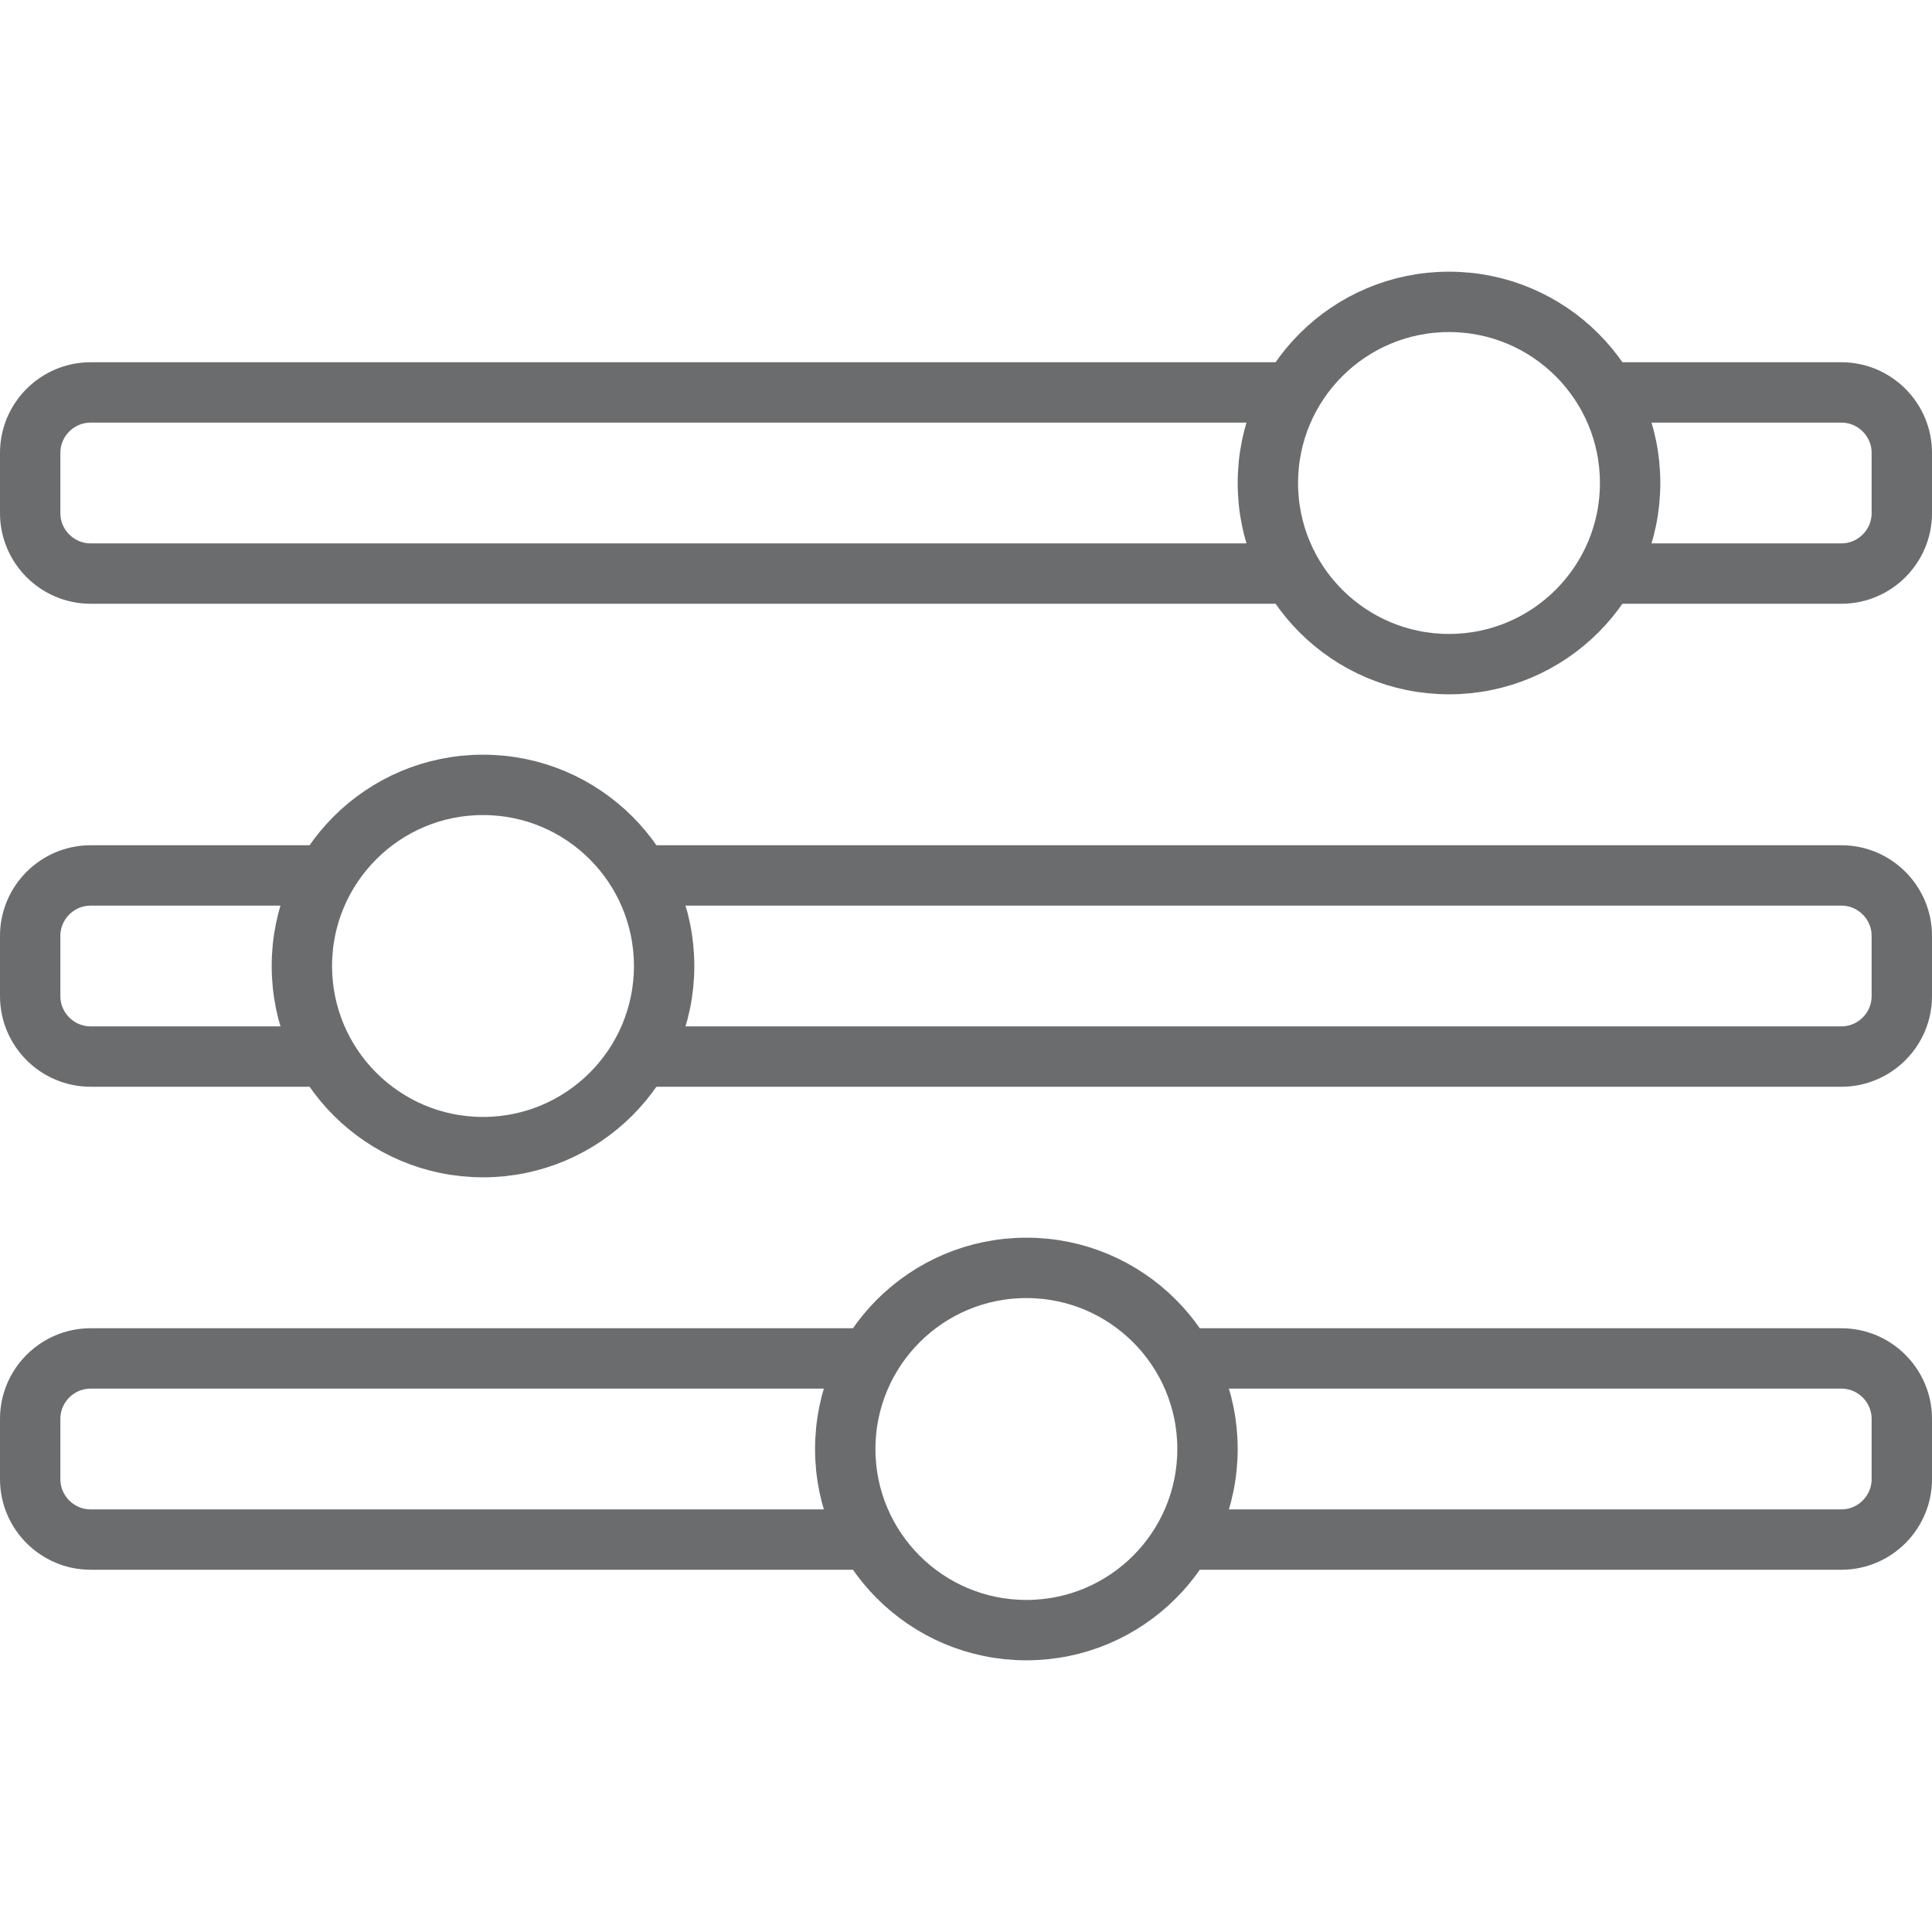
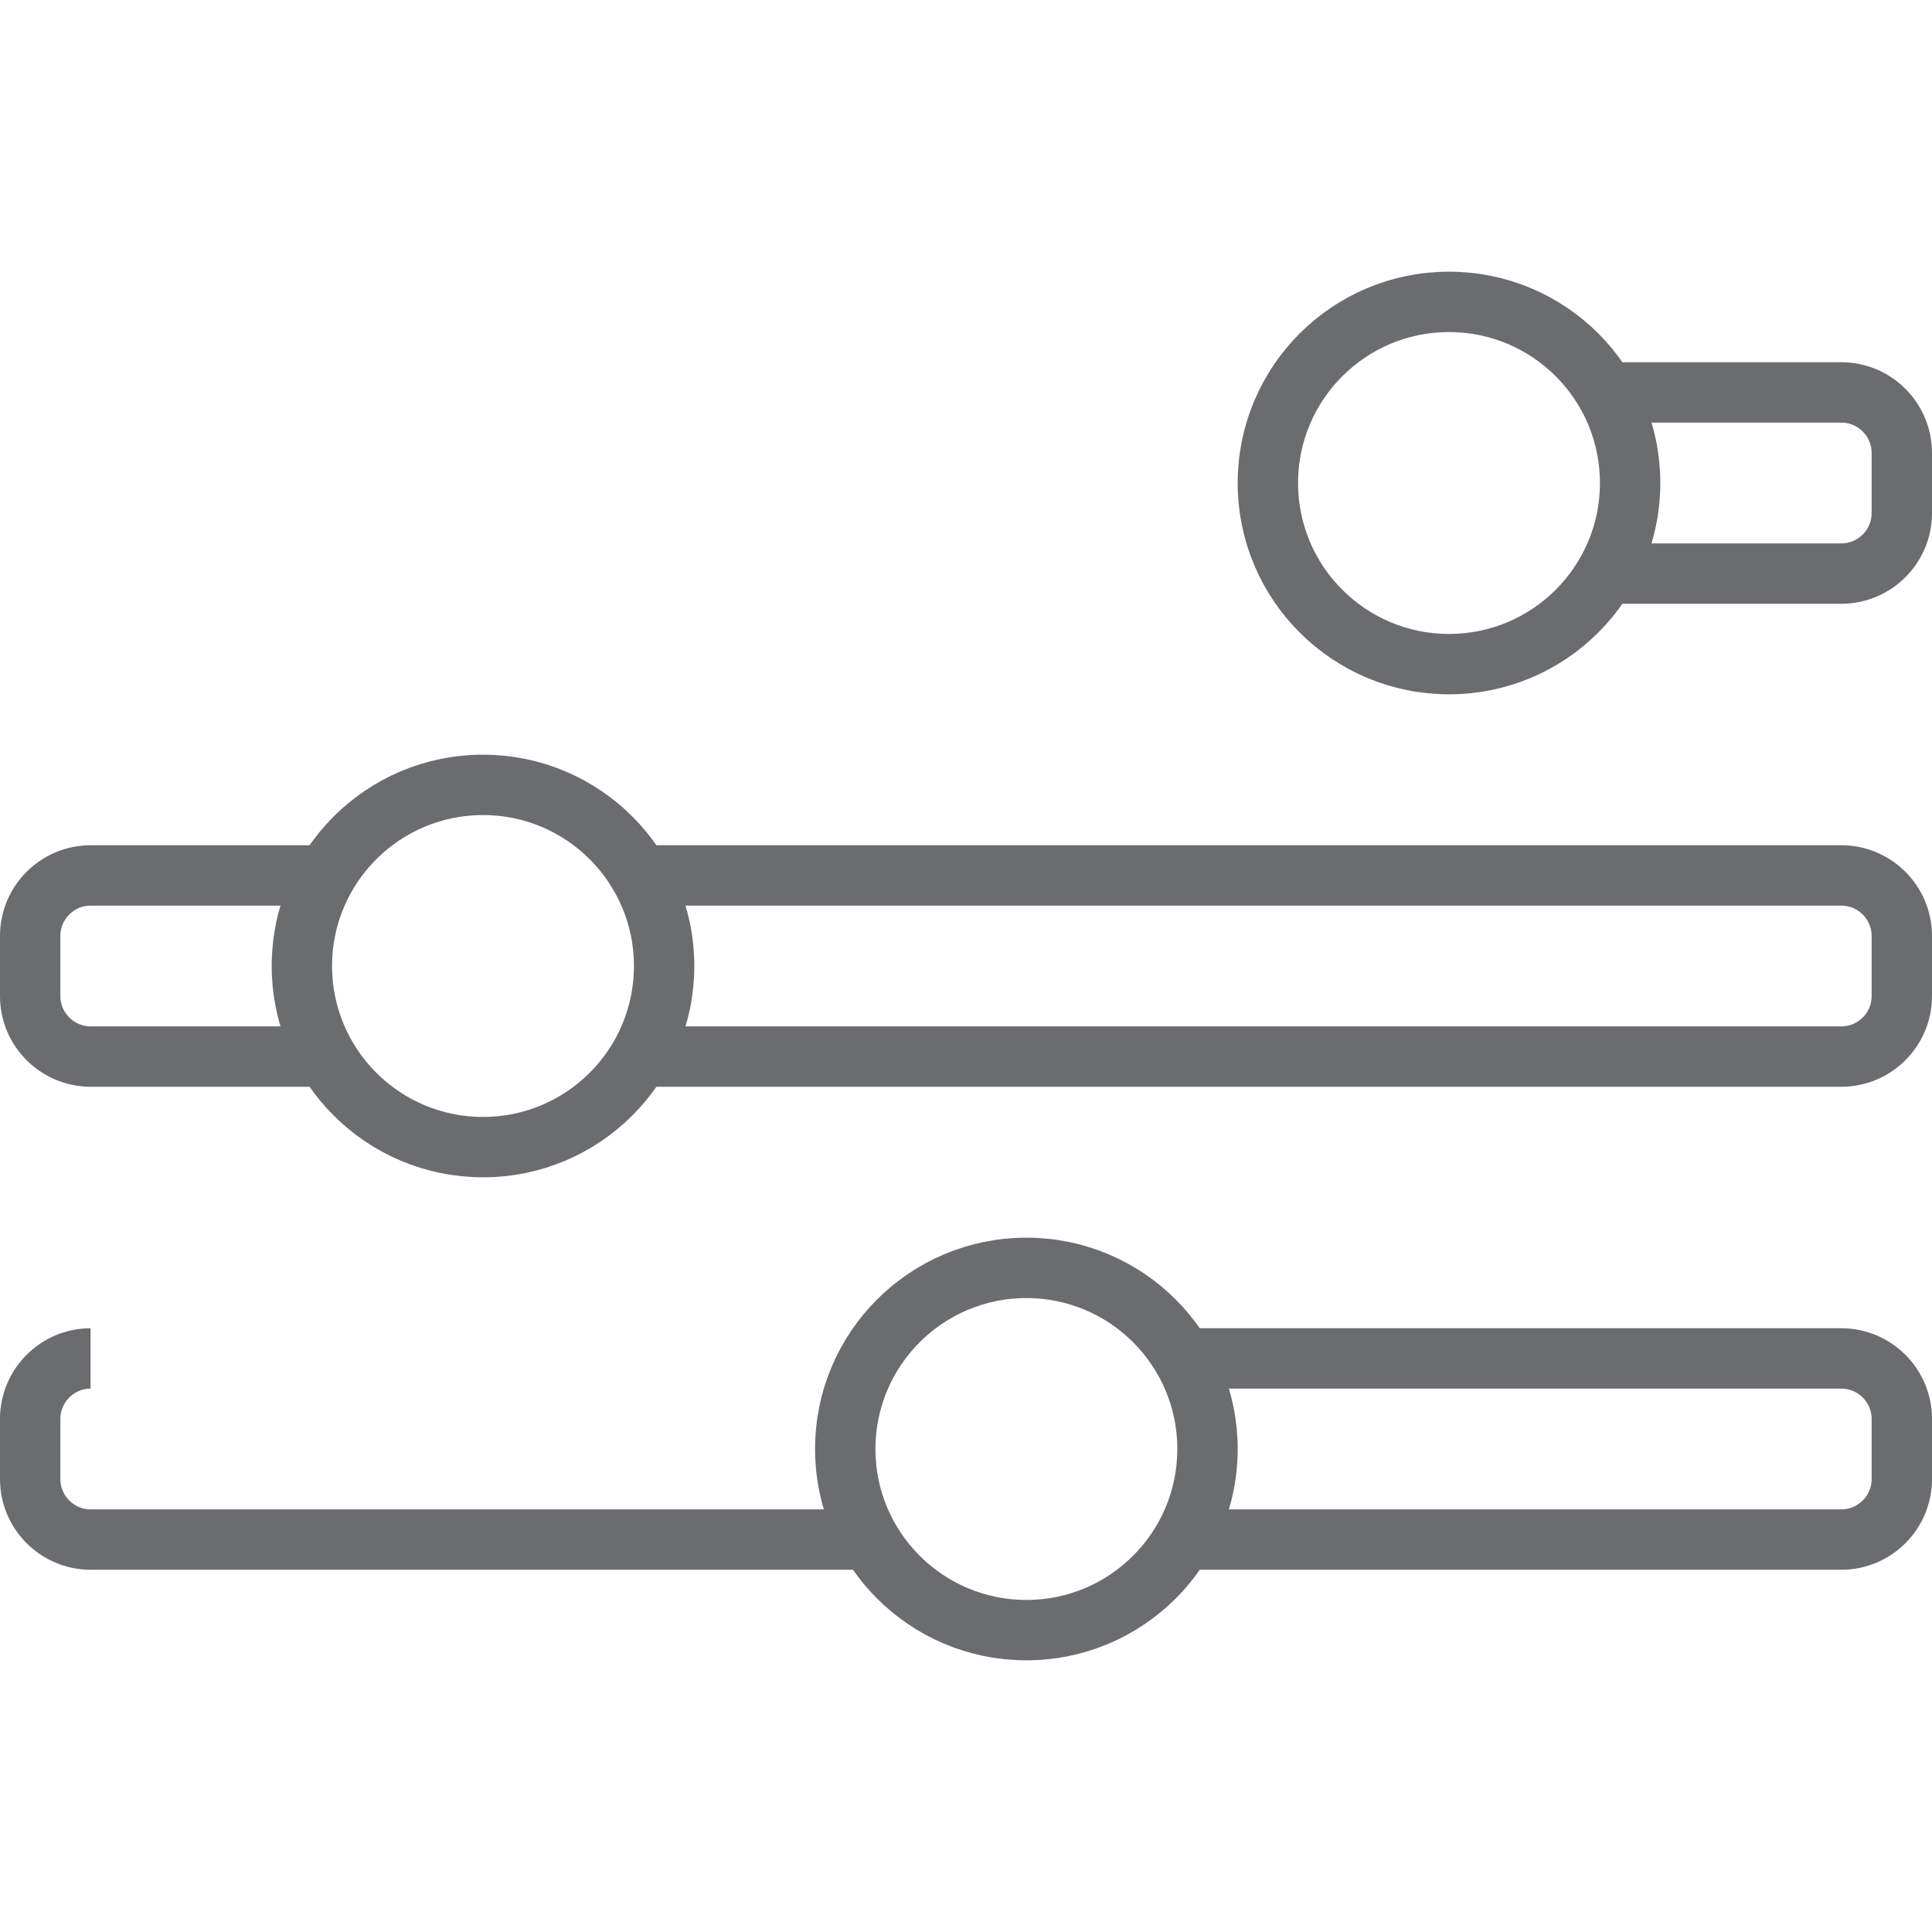
<svg xmlns="http://www.w3.org/2000/svg" xmlns:ns1="http://www.bohemiancoding.com/sketch/ns" width="800px" height="800px" viewBox="0 -9 64 64" version="1.1">
  <title>Adjustment-horizol</title>
  <desc>Created with Sketch.</desc>
  <defs>

</defs>
  <g id="Page-1" stroke="none" stroke-width="1" fill="none" fill-rule="evenodd" ns1:type="MSPage">
    <g id="Adjustment-horizol" ns1:type="MSLayerGroup" transform="translate(1, 1)" stroke="#6B6C6E" stroke-width="2">
      <path d="M38,35 L60,35 C61.1,35 62,35.9 62,37 L62,39 C62,40.1 61.1,41 60,41 L38,41" id="Shape" ns1:type="MSShapeGroup">

</path>
-       <path d="M27.8,41 L2,41 C0.9,41 0,40.1 0,39 L0,37 C0,35.9 0.9,35 2,35 L27.8,35" id="Shape" ns1:type="MSShapeGroup">
+       <path d="M27.8,41 L2,41 C0.9,41 0,40.1 0,39 L0,37 C0,35.9 0.9,35 2,35 " id="Shape" ns1:type="MSShapeGroup">

</path>
      <path d="M20.5,19 L60,19 C61.1,19 62,19.9 62,21 L62,23 C62,24.1 61.1,25 60,25 L20.5,25" id="Shape" ns1:type="MSShapeGroup">

</path>
      <path d="M10,25 L2,25 C0.9,25 0,24.1 0,23 L0,21 C0,19.9 0.9,19 2,19 L10,19" id="Shape" ns1:type="MSShapeGroup">

</path>
      <path d="M52.1,3 L60,3 C61.1,3 62,3.9 62,5 L62,7 C62,8.1 61.1,9 60,9 L52.1,9" id="Shape" ns1:type="MSShapeGroup">
- 
- </path>
-       <path d="M41.7,9 L2,9 C0.9,9 0,8.1 0,7 L0,5 C0,3.9 0.9,3 2,3 L41.7,3" id="Shape" ns1:type="MSShapeGroup">

</path>
      <circle id="Oval" ns1:type="MSShapeGroup" cx="33" cy="38" r="6">

</circle>
      <circle id="Oval" ns1:type="MSShapeGroup" cx="15" cy="22" r="6">

</circle>
      <circle id="Oval" ns1:type="MSShapeGroup" cx="47" cy="6" r="6">

</circle>
    </g>
  </g>
</svg>